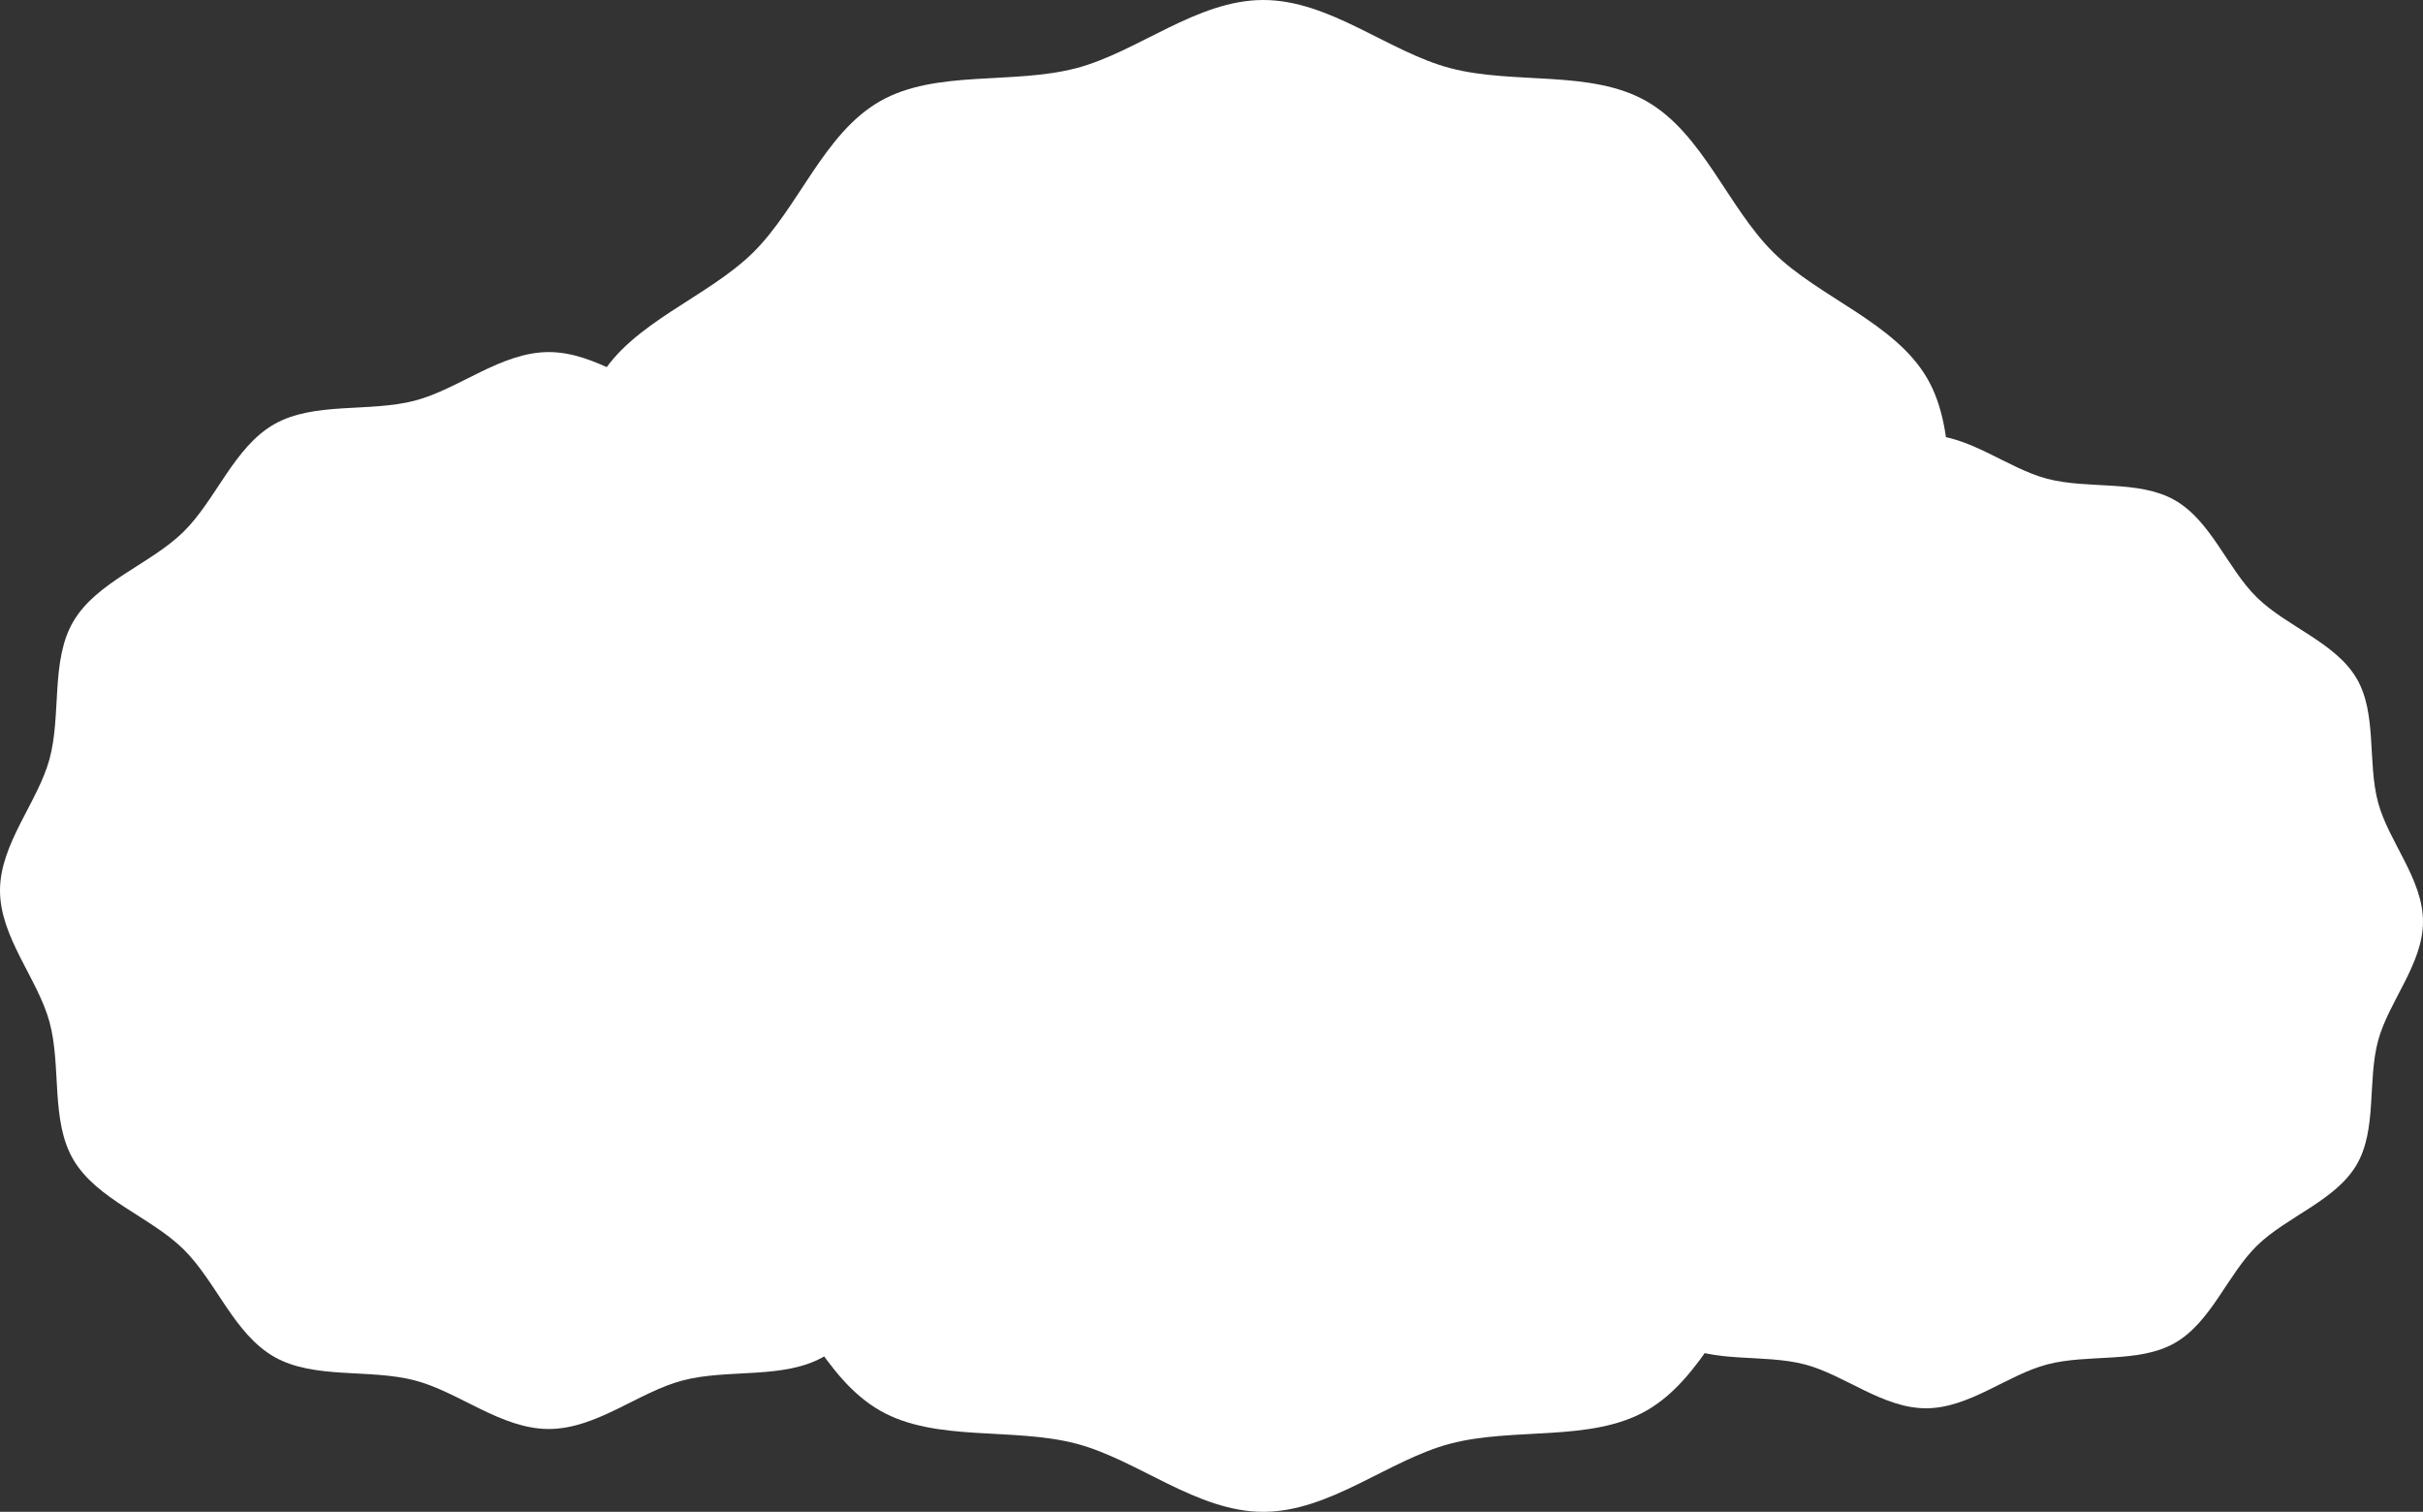
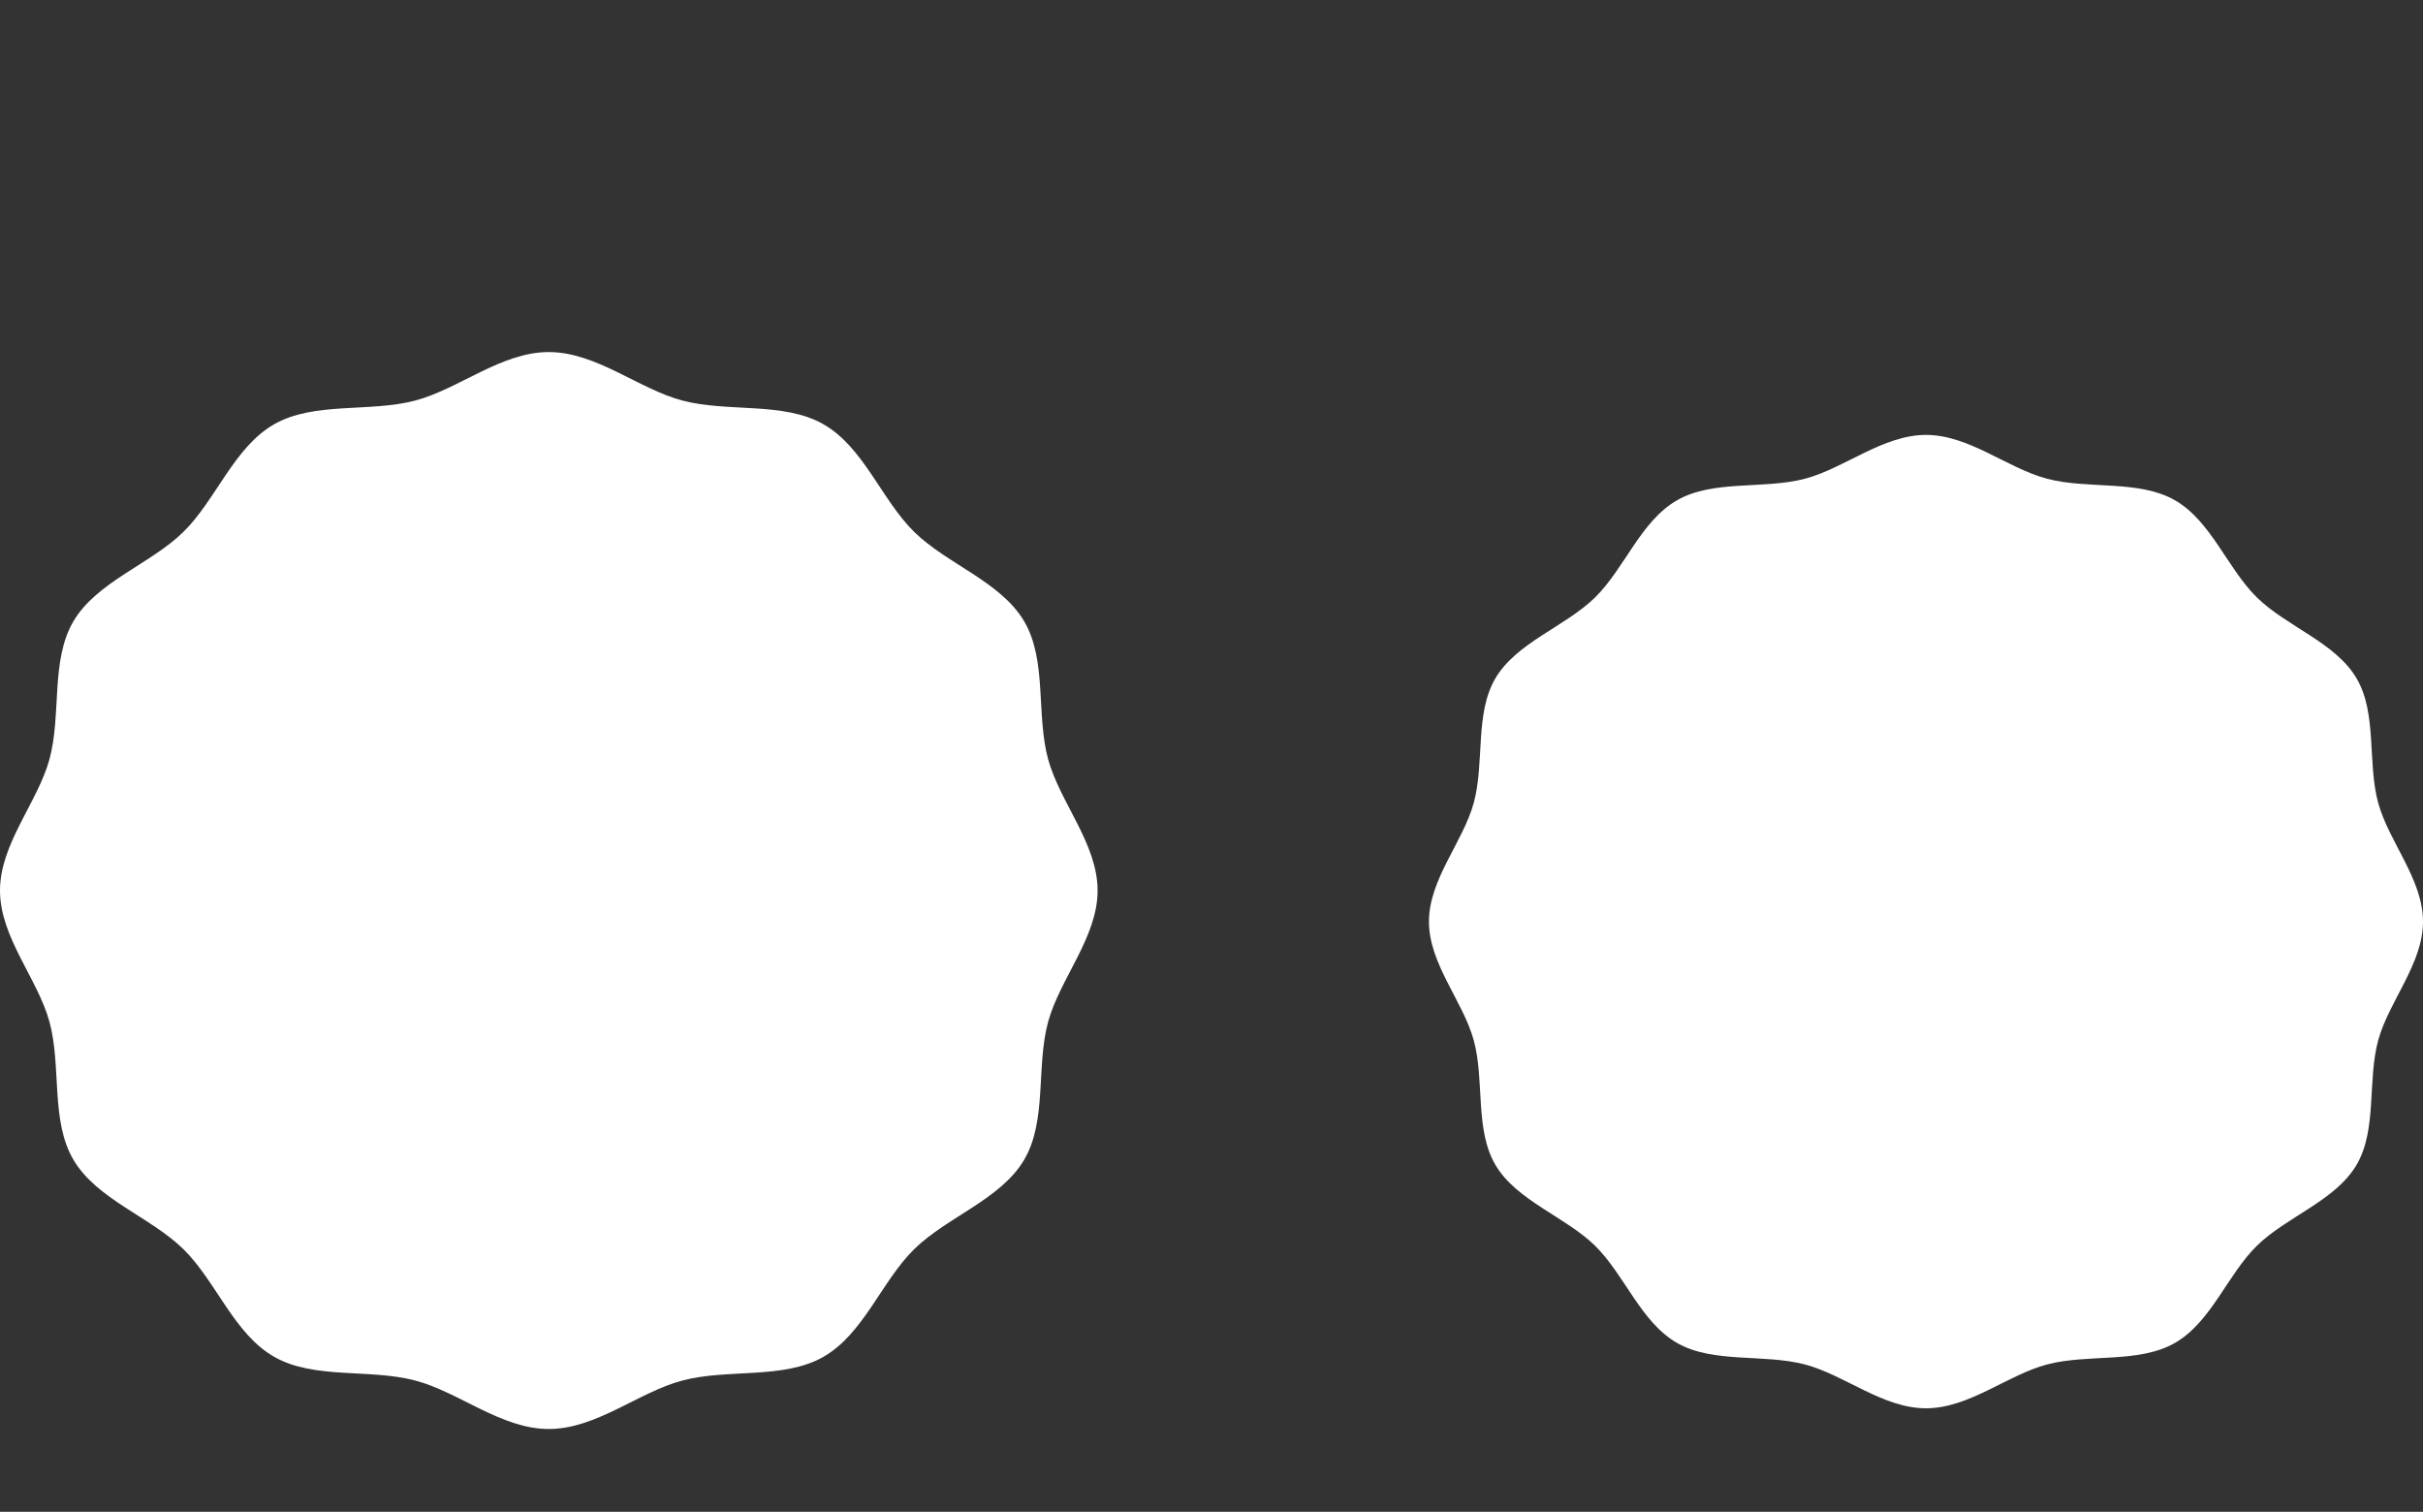
<svg xmlns="http://www.w3.org/2000/svg" width="117" height="73" viewBox="0 0 117 73" fill="none">
  <rect x="0" y="0" width="117" height="73" fill="#333333" stroke="none" />
-   <path d="M24 36.5C24 33.326 26.542 30.527 27.334 27.601C28.156 24.574 27.398 20.897 28.953 18.248C30.53 15.559 34.149 14.376 36.363 12.195C38.576 10.012 39.773 6.442 42.498 4.886C45.184 3.352 48.91 4.1 51.979 3.289C54.946 2.508 57.785 0 61 0C64.215 0 67.055 2.508 70.021 3.289C73.09 4.1 76.816 3.352 79.502 4.886C82.228 6.442 83.427 10.012 85.637 12.195C87.851 14.379 91.47 15.559 93.047 18.248C94.602 20.897 93.844 24.574 94.666 27.601C95.458 30.527 98 33.328 98 36.5C98 39.672 95.458 42.473 94.666 45.399C93.844 48.426 94.602 52.103 93.047 54.752C91.47 57.441 87.851 58.624 85.637 60.804C83.424 62.988 82.228 66.558 79.502 68.114C76.816 69.648 73.09 68.9 70.021 69.711C67.055 70.492 64.215 73 61 73C57.785 73 54.946 70.492 51.979 69.711C48.91 68.9 45.184 69.648 42.498 68.114C39.773 66.558 38.573 62.988 36.363 60.804C34.149 58.621 30.53 57.441 28.953 54.752C27.398 52.103 28.156 48.426 27.334 45.399C26.542 42.473 24 39.672 24 36.5Z" fill="white" />
  <path d="M69 44.5C69 42.457 70.648 40.654 71.163 38.769C71.695 36.819 71.204 34.455 72.212 32.748C73.235 31.017 75.584 30.256 77.018 28.851C78.452 27.446 79.23 25.146 80.998 24.145C82.741 23.158 85.156 23.639 87.147 23.118C89.072 22.613 90.913 21 93 21C95.087 21 96.928 22.613 98.853 23.118C100.844 23.639 103.259 23.158 105.002 24.145C106.77 25.146 107.548 27.446 108.982 28.851C110.416 30.256 112.765 31.017 113.788 32.748C114.796 34.455 114.305 36.819 114.837 38.769C115.352 40.654 117 42.457 117 44.5C117 46.543 115.352 48.346 114.837 50.231C114.305 52.181 114.796 54.545 113.788 56.252C112.765 57.983 110.416 58.745 108.982 60.149C107.548 61.554 106.77 63.854 105.002 64.855C103.259 65.842 100.844 65.361 98.853 65.882C96.928 66.387 95.087 68 93 68C90.913 68 89.072 66.387 87.147 65.882C85.156 65.361 82.741 65.842 80.998 64.855C79.23 63.854 78.452 61.554 77.018 60.149C75.584 58.745 73.235 57.983 72.212 56.252C71.204 54.545 71.695 52.181 71.163 50.231C70.648 48.346 69 46.543 69 44.5Z" fill="white" />
  <path d="M0 43C0 40.74 1.821 38.744 2.389 36.66C2.976 34.505 2.433 31.886 3.547 29.998C4.677 28.083 7.268 27.241 8.853 25.686C10.438 24.131 11.296 21.589 13.248 20.48C15.172 19.387 17.839 19.92 20.038 19.344C22.162 18.787 24.197 17 26.5 17C28.803 17 30.838 18.787 32.962 19.344C35.159 19.92 37.828 19.387 39.752 20.48C41.704 21.589 42.562 24.131 44.147 25.686C45.732 27.241 48.323 28.083 49.453 29.998C50.567 31.886 50.024 34.502 50.611 36.66C51.179 38.744 53 40.74 53 43C53 45.26 51.179 47.256 50.611 49.34C50.024 51.495 50.567 54.114 49.453 56.002C48.323 57.917 45.732 58.759 44.147 60.314C42.562 61.869 41.704 64.411 39.752 65.52C37.828 66.613 35.161 66.08 32.962 66.656C30.838 67.213 28.803 69 26.5 69C24.197 69 22.162 67.213 20.038 66.656C17.841 66.08 15.172 66.613 13.248 65.52C11.296 64.411 10.438 61.869 8.853 60.314C7.268 58.759 4.677 57.917 3.547 56.002C2.433 54.114 2.976 51.498 2.389 49.34C1.821 47.256 0 45.26 0 43Z" fill="white" />
</svg>